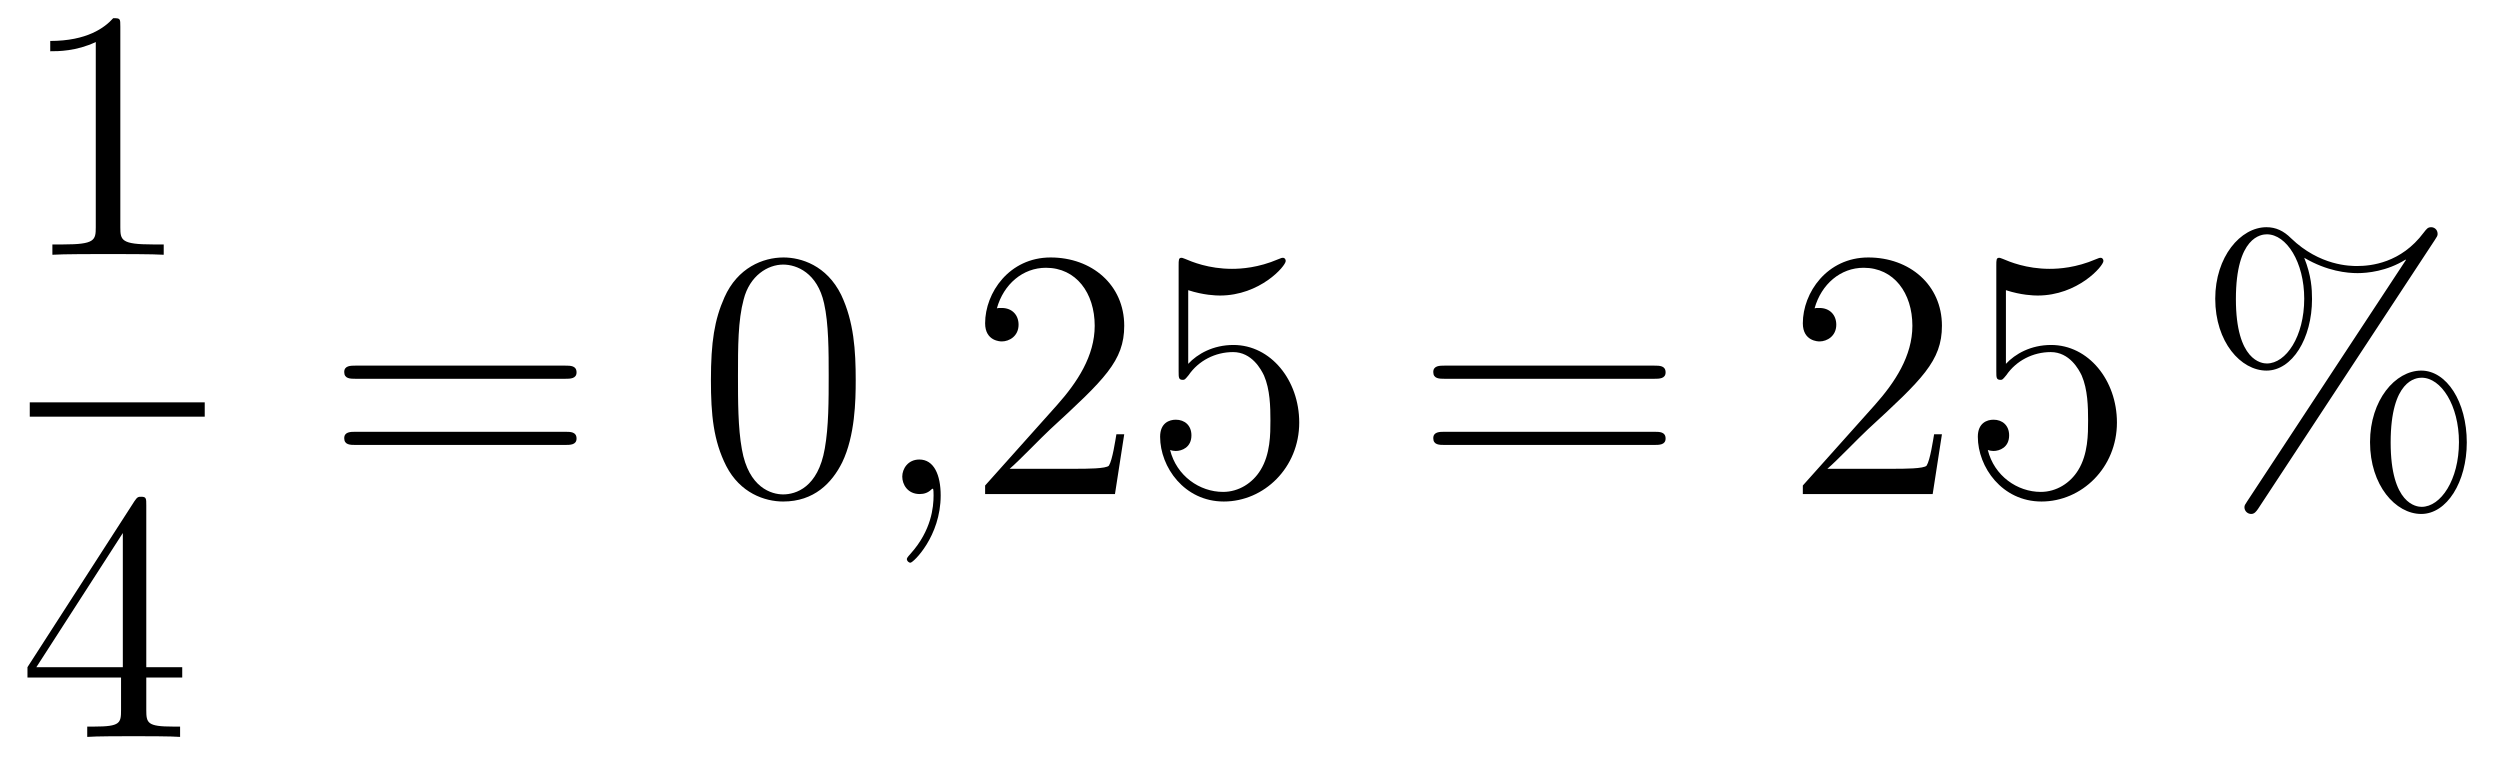
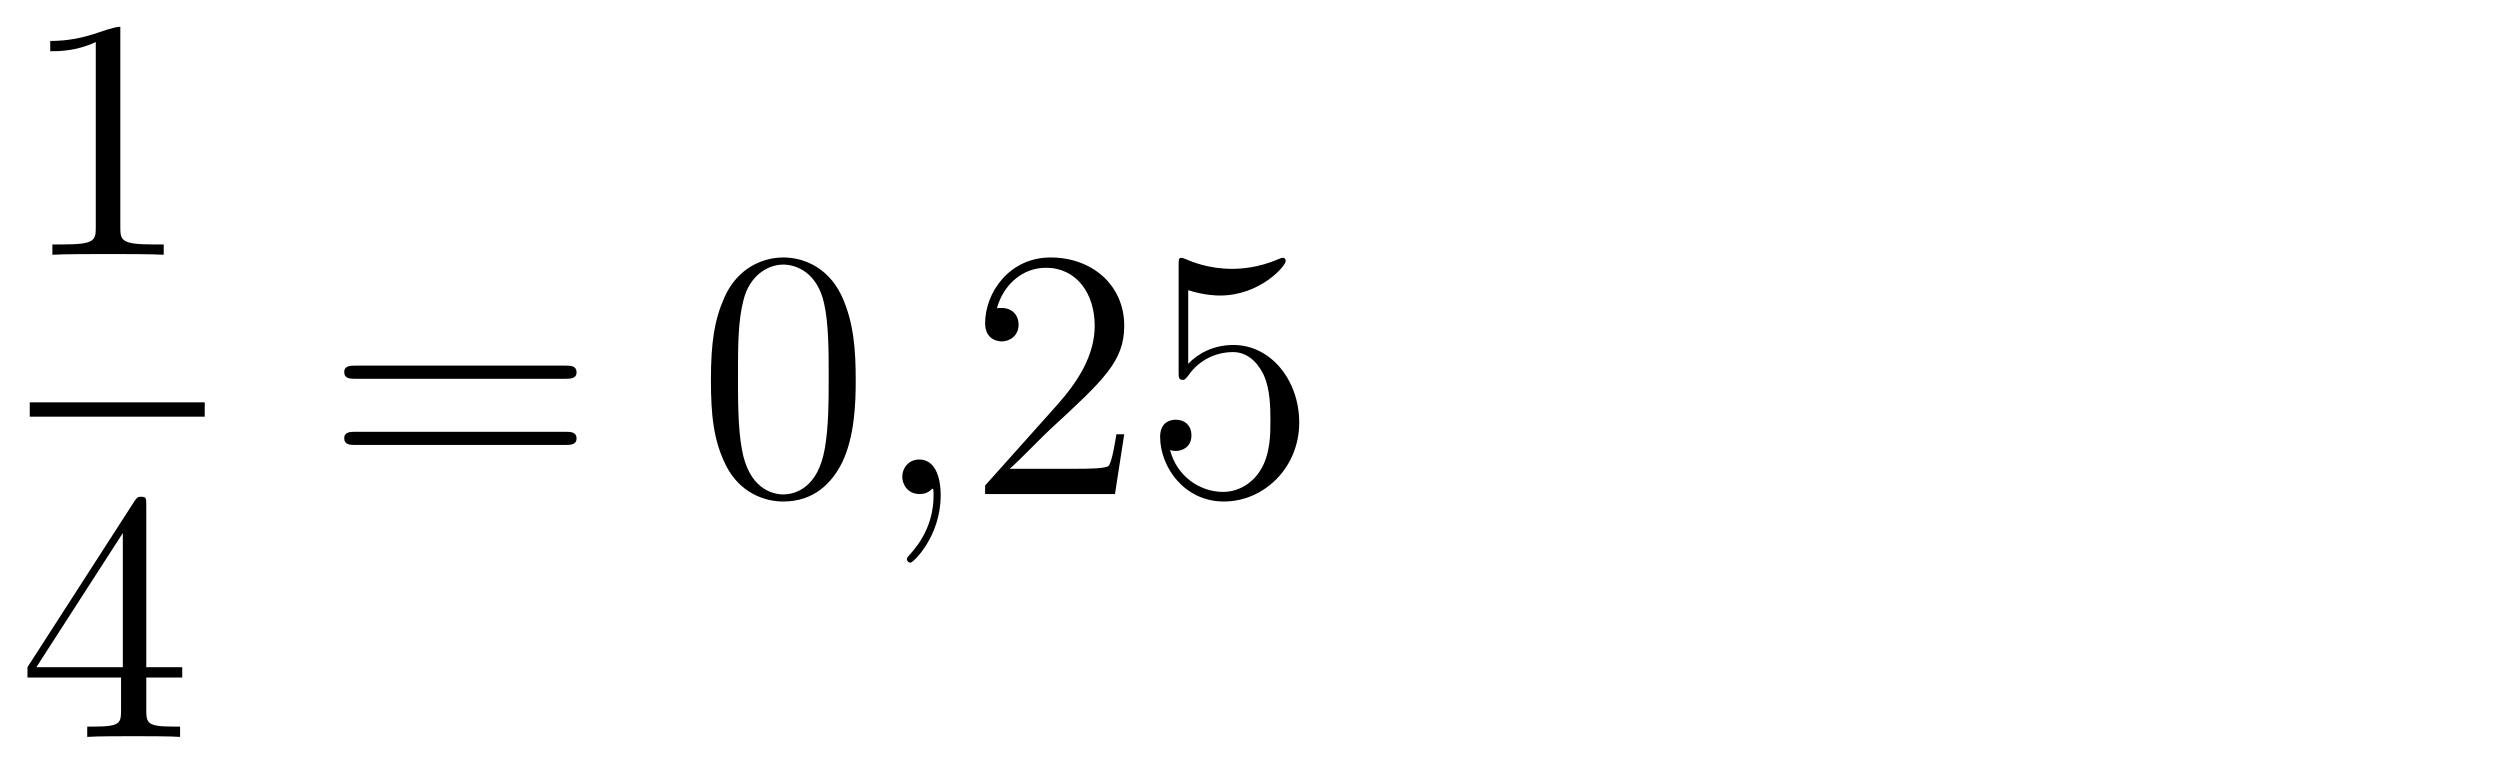
<svg xmlns="http://www.w3.org/2000/svg" height="26pt" version="1.1" viewBox="0 -26 84 26" width="84pt">
  <g id="page1">
    <g transform="matrix(1 0 0 1 -129 641)">
-       <path d="M133.043 -666.102C133.043 -666.378 133.043 -666.389 132.804 -666.389C132.517 -666.067 131.919 -665.624 130.688 -665.624V-665.278C130.963 -665.278 131.56 -665.278 132.218 -665.588V-659.36C132.218 -658.93 132.182 -658.787 131.13 -658.787H130.76V-658.44C131.082 -658.464 132.242 -658.464 132.636 -658.464C133.031 -658.464 134.178 -658.464 134.501 -658.44V-658.787H134.131C133.079 -658.787 133.043 -658.93 133.043 -659.36V-666.102Z" fill-rule="evenodd" />
+       <path d="M133.043 -666.102C132.517 -666.067 131.919 -665.624 130.688 -665.624V-665.278C130.963 -665.278 131.56 -665.278 132.218 -665.588V-659.36C132.218 -658.93 132.182 -658.787 131.13 -658.787H130.76V-658.44C131.082 -658.464 132.242 -658.464 132.636 -658.464C133.031 -658.464 134.178 -658.464 134.501 -658.44V-658.787H134.131C133.079 -658.787 133.043 -658.93 133.043 -659.36V-666.102Z" fill-rule="evenodd" />
      <path d="M130 -653H135.879V-653.481H130" />
      <path d="M133.915 -650.022C133.915 -650.249 133.915 -650.309 133.748 -650.309C133.653 -650.309 133.617 -650.309 133.521 -650.166L129.923 -644.583V-644.236H133.067V-643.148C133.067 -642.706 133.043 -642.587 132.17 -642.587H131.931V-642.24C132.206 -642.264 133.15 -642.264 133.485 -642.264C133.82 -642.264 134.776 -642.264 135.051 -642.24V-642.587H134.812C133.951 -642.587 133.915 -642.706 133.915 -643.148V-644.236H135.123V-644.583H133.915V-650.022ZM133.127 -649.09V-644.583H130.222L133.127 -649.09Z" fill-rule="evenodd" />
      <path d="M147.989 -654.273C148.156 -654.273 148.372 -654.273 148.372 -654.488C148.372 -654.715 148.168 -654.715 147.989 -654.715H140.948C140.781 -654.715 140.566 -654.715 140.566 -654.5C140.566 -654.273 140.769 -654.273 140.948 -654.273H147.989ZM147.989 -652.05C148.156 -652.05 148.372 -652.05 148.372 -652.265C148.372 -652.492 148.168 -652.492 147.989 -652.492H140.948C140.781 -652.492 140.566 -652.492 140.566 -652.277C140.566 -652.05 140.769 -652.05 140.948 -652.05H147.989Z" fill-rule="evenodd" />
      <path d="M157.752 -654.225C157.752 -655.218 157.693 -656.186 157.263 -657.094C156.773 -658.087 155.912 -658.349 155.326 -658.349C154.632 -658.349 153.784 -658.003 153.342 -657.011C153.007 -656.257 152.887 -655.516 152.887 -654.225C152.887 -653.066 152.971 -652.193 153.401 -651.344C153.867 -650.436 154.692 -650.149 155.314 -650.149C156.354 -650.149 156.952 -650.771 157.298 -651.464C157.729 -652.36 157.752 -653.532 157.752 -654.225ZM155.314 -650.388C154.932 -650.388 154.154 -650.603 153.927 -651.906C153.796 -652.623 153.796 -653.532 153.796 -654.369C153.796 -655.349 153.796 -656.233 153.987 -656.939C154.19 -657.74 154.8 -658.11 155.314 -658.11C155.768 -658.11 156.462 -657.835 156.689 -656.808C156.844 -656.126 156.844 -655.182 156.844 -654.369C156.844 -653.568 156.844 -652.659 156.713 -651.93C156.486 -650.615 155.733 -650.388 155.314 -650.388Z" fill-rule="evenodd" />
      <path d="M160.607 -650.352C160.607 -651.046 160.38 -651.56 159.89 -651.56C159.507 -651.56 159.316 -651.249 159.316 -650.986C159.316 -650.723 159.495 -650.4 159.902 -650.4C160.057 -650.4 160.189 -650.448 160.296 -650.555C160.32 -650.579 160.332 -650.579 160.344 -650.579C160.368 -650.579 160.368 -650.412 160.368 -650.352C160.368 -649.958 160.296 -649.181 159.603 -648.404C159.471 -648.26 159.471 -648.236 159.471 -648.213C159.471 -648.153 159.531 -648.093 159.591 -648.093C159.687 -648.093 160.607 -648.978 160.607 -650.352Z" fill-rule="evenodd" />
      <path d="M166.774 -652.408H166.511C166.475 -652.205 166.38 -651.547 166.26 -651.356C166.177 -651.249 165.495 -651.249 165.137 -651.249H162.925C163.248 -651.524 163.977 -652.289 164.288 -652.576C166.105 -654.249 166.774 -654.871 166.774 -656.054C166.774 -657.429 165.686 -658.349 164.3 -658.349C162.913 -658.349 162.1 -657.166 162.1 -656.138C162.1 -655.528 162.626 -655.528 162.662 -655.528C162.913 -655.528 163.224 -655.707 163.224 -656.09C163.224 -656.425 162.997 -656.652 162.662 -656.652C162.554 -656.652 162.531 -656.652 162.495 -656.64C162.722 -657.453 163.367 -658.003 164.144 -658.003C165.16 -658.003 165.782 -657.154 165.782 -656.054C165.782 -655.038 165.196 -654.153 164.515 -653.388L162.1 -650.687V-650.4H166.463L166.774 -652.408ZM168.924 -657.25C169.438 -657.082 169.857 -657.07 169.988 -657.07C171.339 -657.07 172.2 -658.062 172.2 -658.23C172.2 -658.278 172.176 -658.338 172.104 -658.338C172.08 -658.338 172.056 -658.338 171.949 -658.29C171.279 -658.003 170.706 -657.967 170.395 -657.967C169.606 -657.967 169.044 -658.206 168.817 -658.302C168.733 -658.338 168.709 -658.338 168.697 -658.338C168.602 -658.338 168.602 -658.266 168.602 -658.074V-654.524C168.602 -654.309 168.602 -654.237 168.745 -654.237C168.805 -654.237 168.817 -654.249 168.936 -654.393C169.271 -654.883 169.833 -655.17 170.431 -655.17C171.064 -655.17 171.375 -654.584 171.471 -654.381C171.674 -653.914 171.686 -653.329 171.686 -652.874C171.686 -652.42 171.686 -651.739 171.351 -651.201C171.088 -650.771 170.622 -650.472 170.096 -650.472C169.307 -650.472 168.53 -651.01 168.315 -651.882C168.375 -651.858 168.446 -651.847 168.506 -651.847C168.709 -651.847 169.032 -651.966 169.032 -652.372C169.032 -652.707 168.805 -652.898 168.506 -652.898C168.291 -652.898 167.98 -652.791 167.98 -652.325C167.98 -651.308 168.793 -650.149 170.12 -650.149C171.471 -650.149 172.654 -651.285 172.654 -652.803C172.654 -654.225 171.698 -655.409 170.443 -655.409C169.761 -655.409 169.235 -655.11 168.924 -654.775V-657.25Z" fill-rule="evenodd" />
-       <path d="M184.581 -654.273C184.748 -654.273 184.964 -654.273 184.964 -654.488C184.964 -654.715 184.761 -654.715 184.581 -654.715H177.54C177.373 -654.715 177.158 -654.715 177.158 -654.5C177.158 -654.273 177.361 -654.273 177.54 -654.273H184.581ZM184.581 -652.05C184.748 -652.05 184.964 -652.05 184.964 -652.265C184.964 -652.492 184.761 -652.492 184.581 -652.492H177.54C177.373 -652.492 177.158 -652.492 177.158 -652.277C177.158 -652.05 177.361 -652.05 177.54 -652.05H184.581Z" fill-rule="evenodd" />
-       <path d="M194.249 -652.408H193.986C193.95 -652.205 193.855 -651.547 193.735 -651.356C193.651 -651.249 192.97 -651.249 192.612 -651.249H190.4C190.723 -651.524 191.452 -652.289 191.763 -652.576C193.579 -654.249 194.249 -654.871 194.249 -656.054C194.249 -657.429 193.162 -658.349 191.775 -658.349C190.388 -658.349 189.575 -657.166 189.575 -656.138C189.575 -655.528 190.101 -655.528 190.137 -655.528C190.388 -655.528 190.699 -655.707 190.699 -656.09C190.699 -656.425 190.472 -656.652 190.137 -656.652C190.029 -656.652 190.006 -656.652 189.97 -656.64C190.197 -657.453 190.842 -658.003 191.619 -658.003C192.635 -658.003 193.256 -657.154 193.256 -656.054C193.256 -655.038 192.671 -654.153 191.99 -653.388L189.575 -650.687V-650.4H193.938L194.249 -652.408ZM196.399 -657.25C196.913 -657.082 197.332 -657.07 197.464 -657.07C198.815 -657.07 199.675 -658.062 199.675 -658.23C199.675 -658.278 199.651 -658.338 199.579 -658.338C199.555 -658.338 199.531 -658.338 199.423 -658.29C198.755 -658.003 198.18 -657.967 197.87 -657.967C197.081 -657.967 196.519 -658.206 196.292 -658.302C196.208 -658.338 196.184 -658.338 196.172 -658.338C196.076 -658.338 196.076 -658.266 196.076 -658.074V-654.524C196.076 -654.309 196.076 -654.237 196.22 -654.237C196.28 -654.237 196.292 -654.249 196.411 -654.393C196.746 -654.883 197.308 -655.17 197.905 -655.17C198.539 -655.17 198.85 -654.584 198.946 -654.381C199.148 -653.914 199.16 -653.329 199.16 -652.874C199.16 -652.42 199.16 -651.739 198.826 -651.201C198.563 -650.771 198.097 -650.472 197.57 -650.472C196.782 -650.472 196.004 -651.01 195.79 -651.882C195.85 -651.858 195.922 -651.847 195.982 -651.847C196.184 -651.847 196.507 -651.966 196.507 -652.372C196.507 -652.707 196.28 -652.898 195.982 -652.898C195.766 -652.898 195.455 -652.791 195.455 -652.325C195.455 -651.308 196.268 -650.149 197.594 -650.149C198.946 -650.149 200.129 -651.285 200.129 -652.803C200.129 -654.225 199.172 -655.409 197.917 -655.409C197.236 -655.409 196.71 -655.11 196.399 -654.775V-657.25Z" fill-rule="evenodd" />
-       <path d="M211.884 -652.133C211.884 -653.508 211.202 -654.548 210.354 -654.548C209.482 -654.548 208.633 -653.556 208.633 -652.145C208.633 -650.687 209.494 -649.731 210.354 -649.731C211.214 -649.731 211.884 -650.807 211.884 -652.133ZM210.366 -649.97C210.199 -649.97 209.326 -650.053 209.326 -652.133C209.326 -654.237 210.187 -654.309 210.366 -654.309C211.024 -654.309 211.621 -653.377 211.621 -652.145C211.621 -650.878 211.012 -649.97 210.366 -649.97ZM210.809 -658.935C210.88 -659.043 210.904 -659.079 210.904 -659.138C210.904 -659.294 210.785 -659.366 210.689 -659.366C210.569 -659.366 210.534 -659.306 210.438 -659.186C209.672 -658.158 208.656 -658.062 208.202 -658.062C207.976 -658.062 206.947 -658.062 205.979 -658.995C205.728 -659.246 205.465 -659.366 205.154 -659.366C204.282 -659.366 203.432 -658.373 203.432 -656.963C203.432 -655.504 204.294 -654.548 205.154 -654.548C206.015 -654.548 206.684 -655.624 206.684 -656.951C206.684 -657.297 206.66 -657.74 206.422 -658.338C207.198 -657.883 207.868 -657.823 208.214 -657.823C208.537 -657.823 209.195 -657.883 209.828 -658.278L209.84 -658.266L204.509 -650.161C204.437 -650.053 204.413 -650.017 204.413 -649.958C204.413 -649.826 204.521 -649.731 204.64 -649.731C204.748 -649.731 204.808 -649.814 204.868 -649.898L210.809 -658.935ZM205.166 -654.787C204.998 -654.787 204.126 -654.871 204.126 -656.951C204.126 -659.055 204.986 -659.127 205.166 -659.127C205.824 -659.127 206.422 -658.194 206.422 -656.963C206.422 -655.696 205.812 -654.787 205.166 -654.787Z" fill-rule="evenodd" />
    </g>
  </g>
</svg>